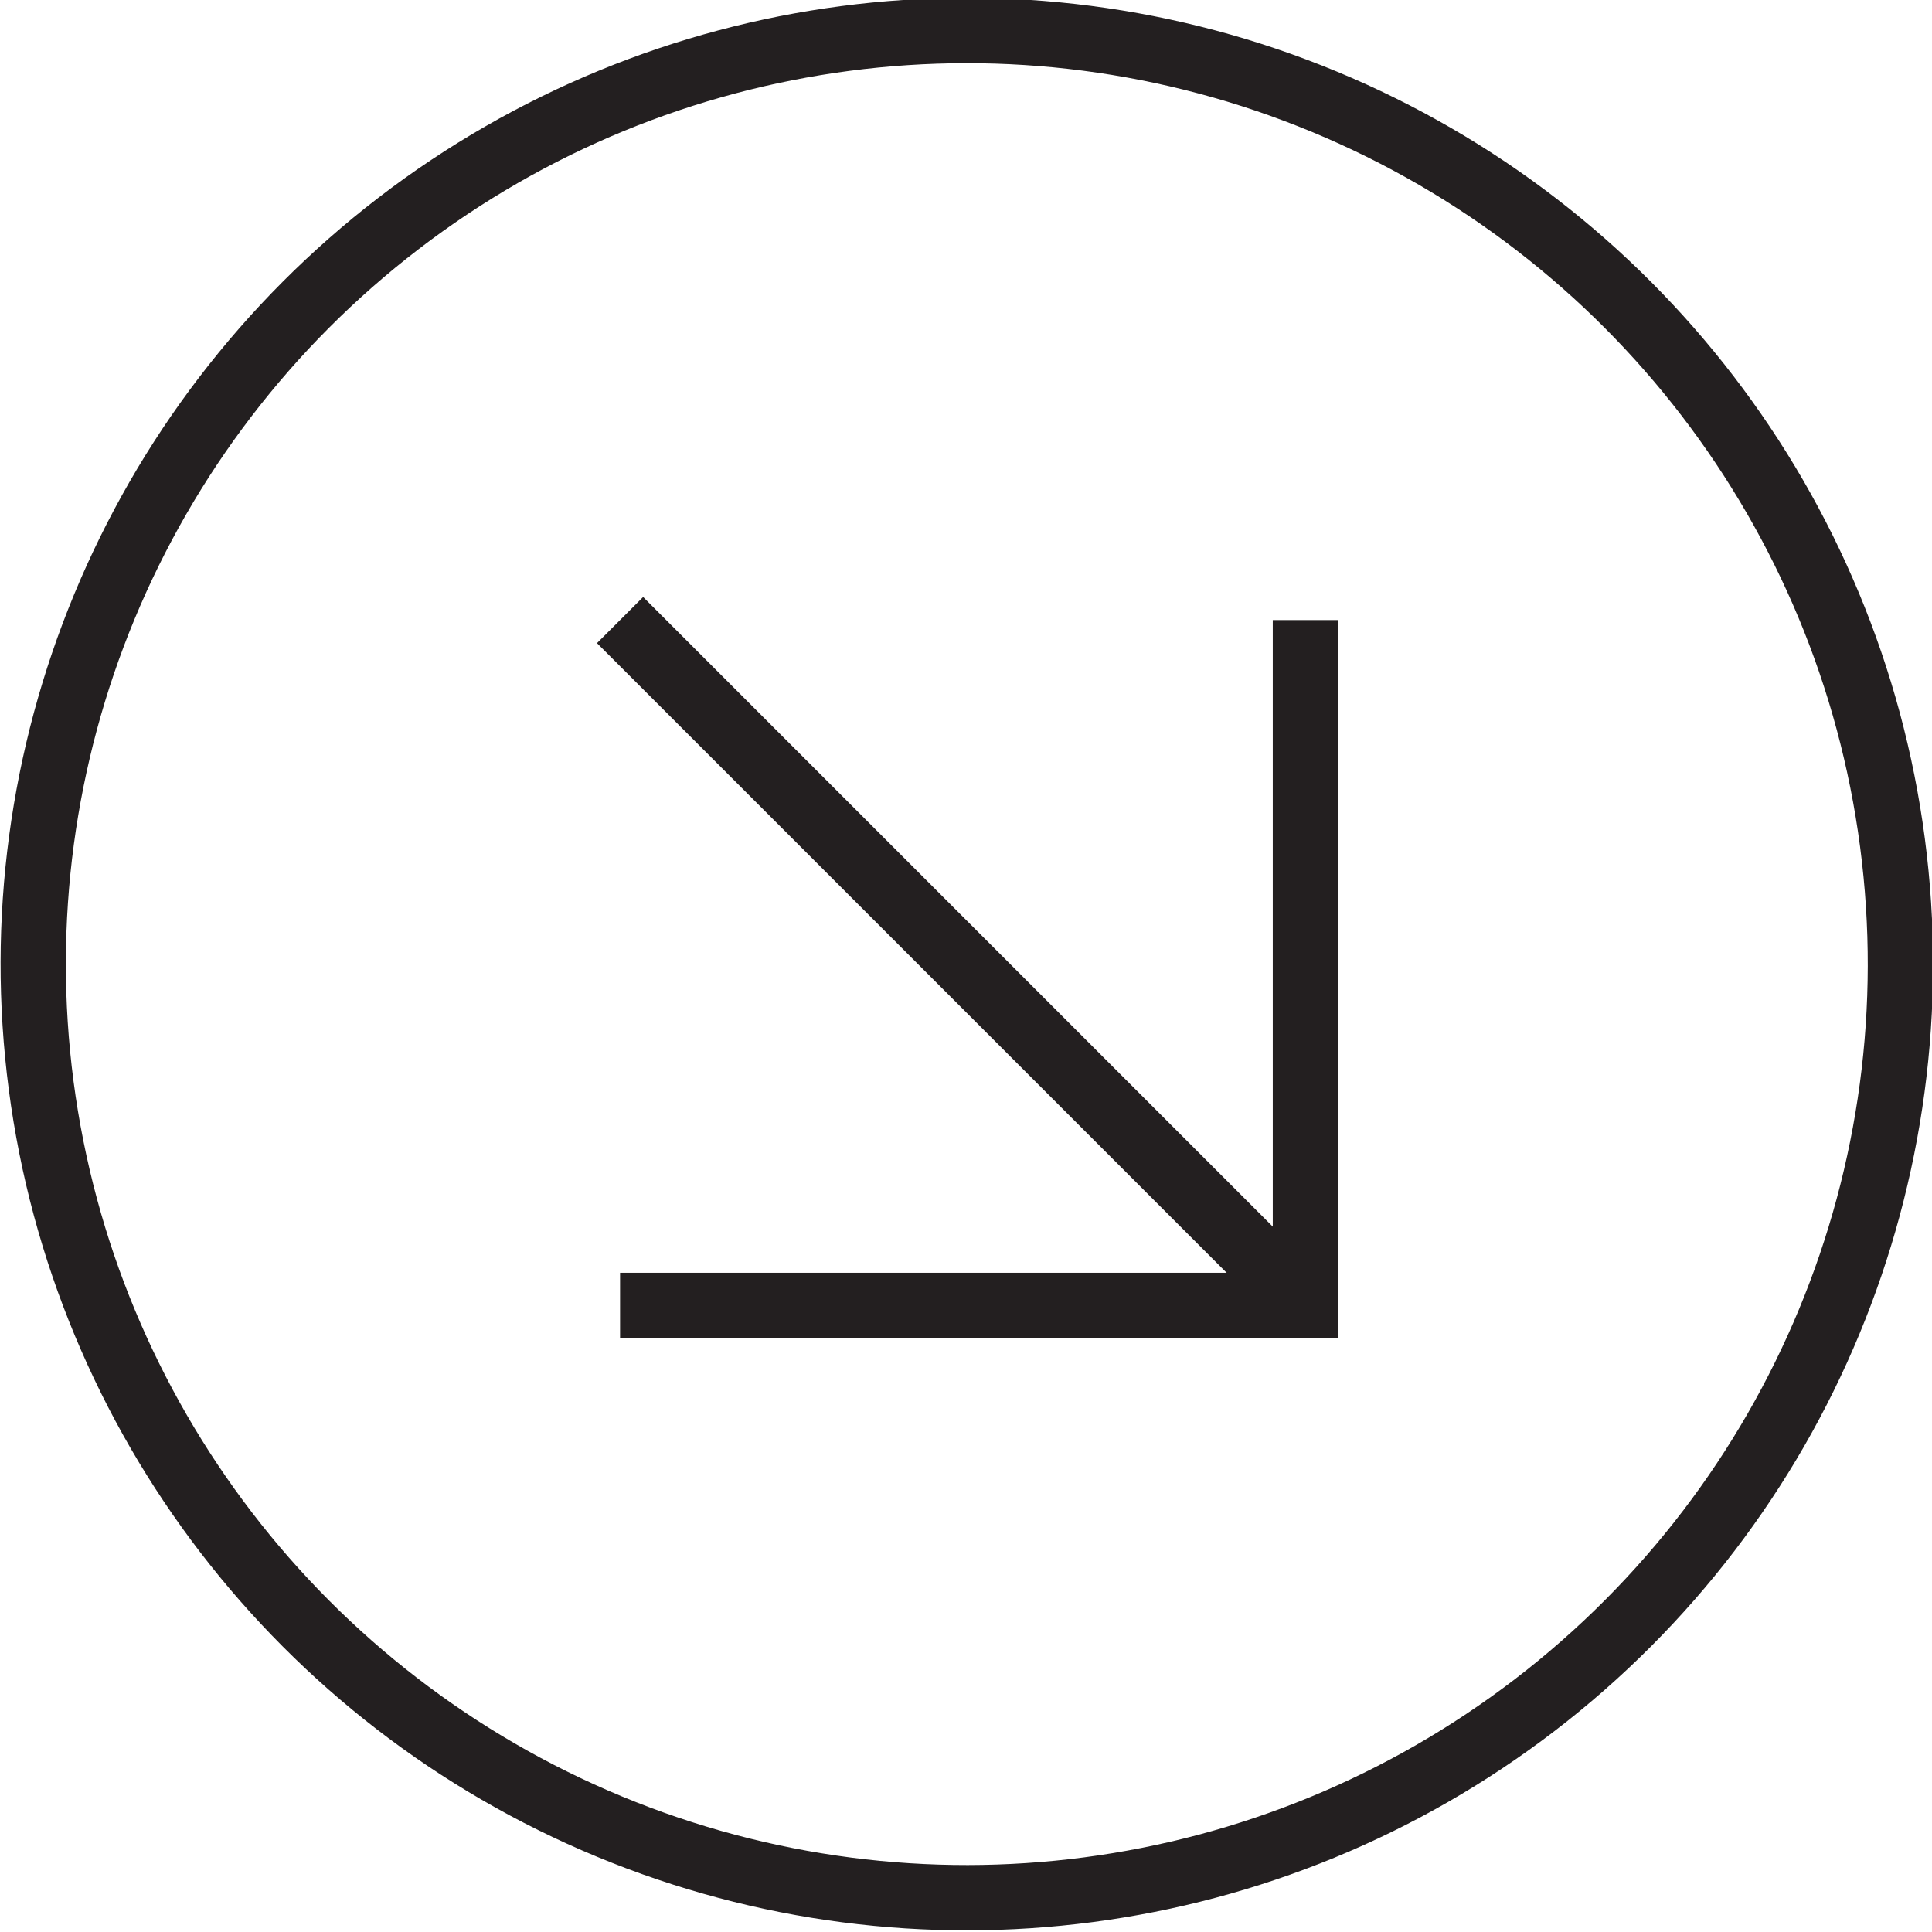
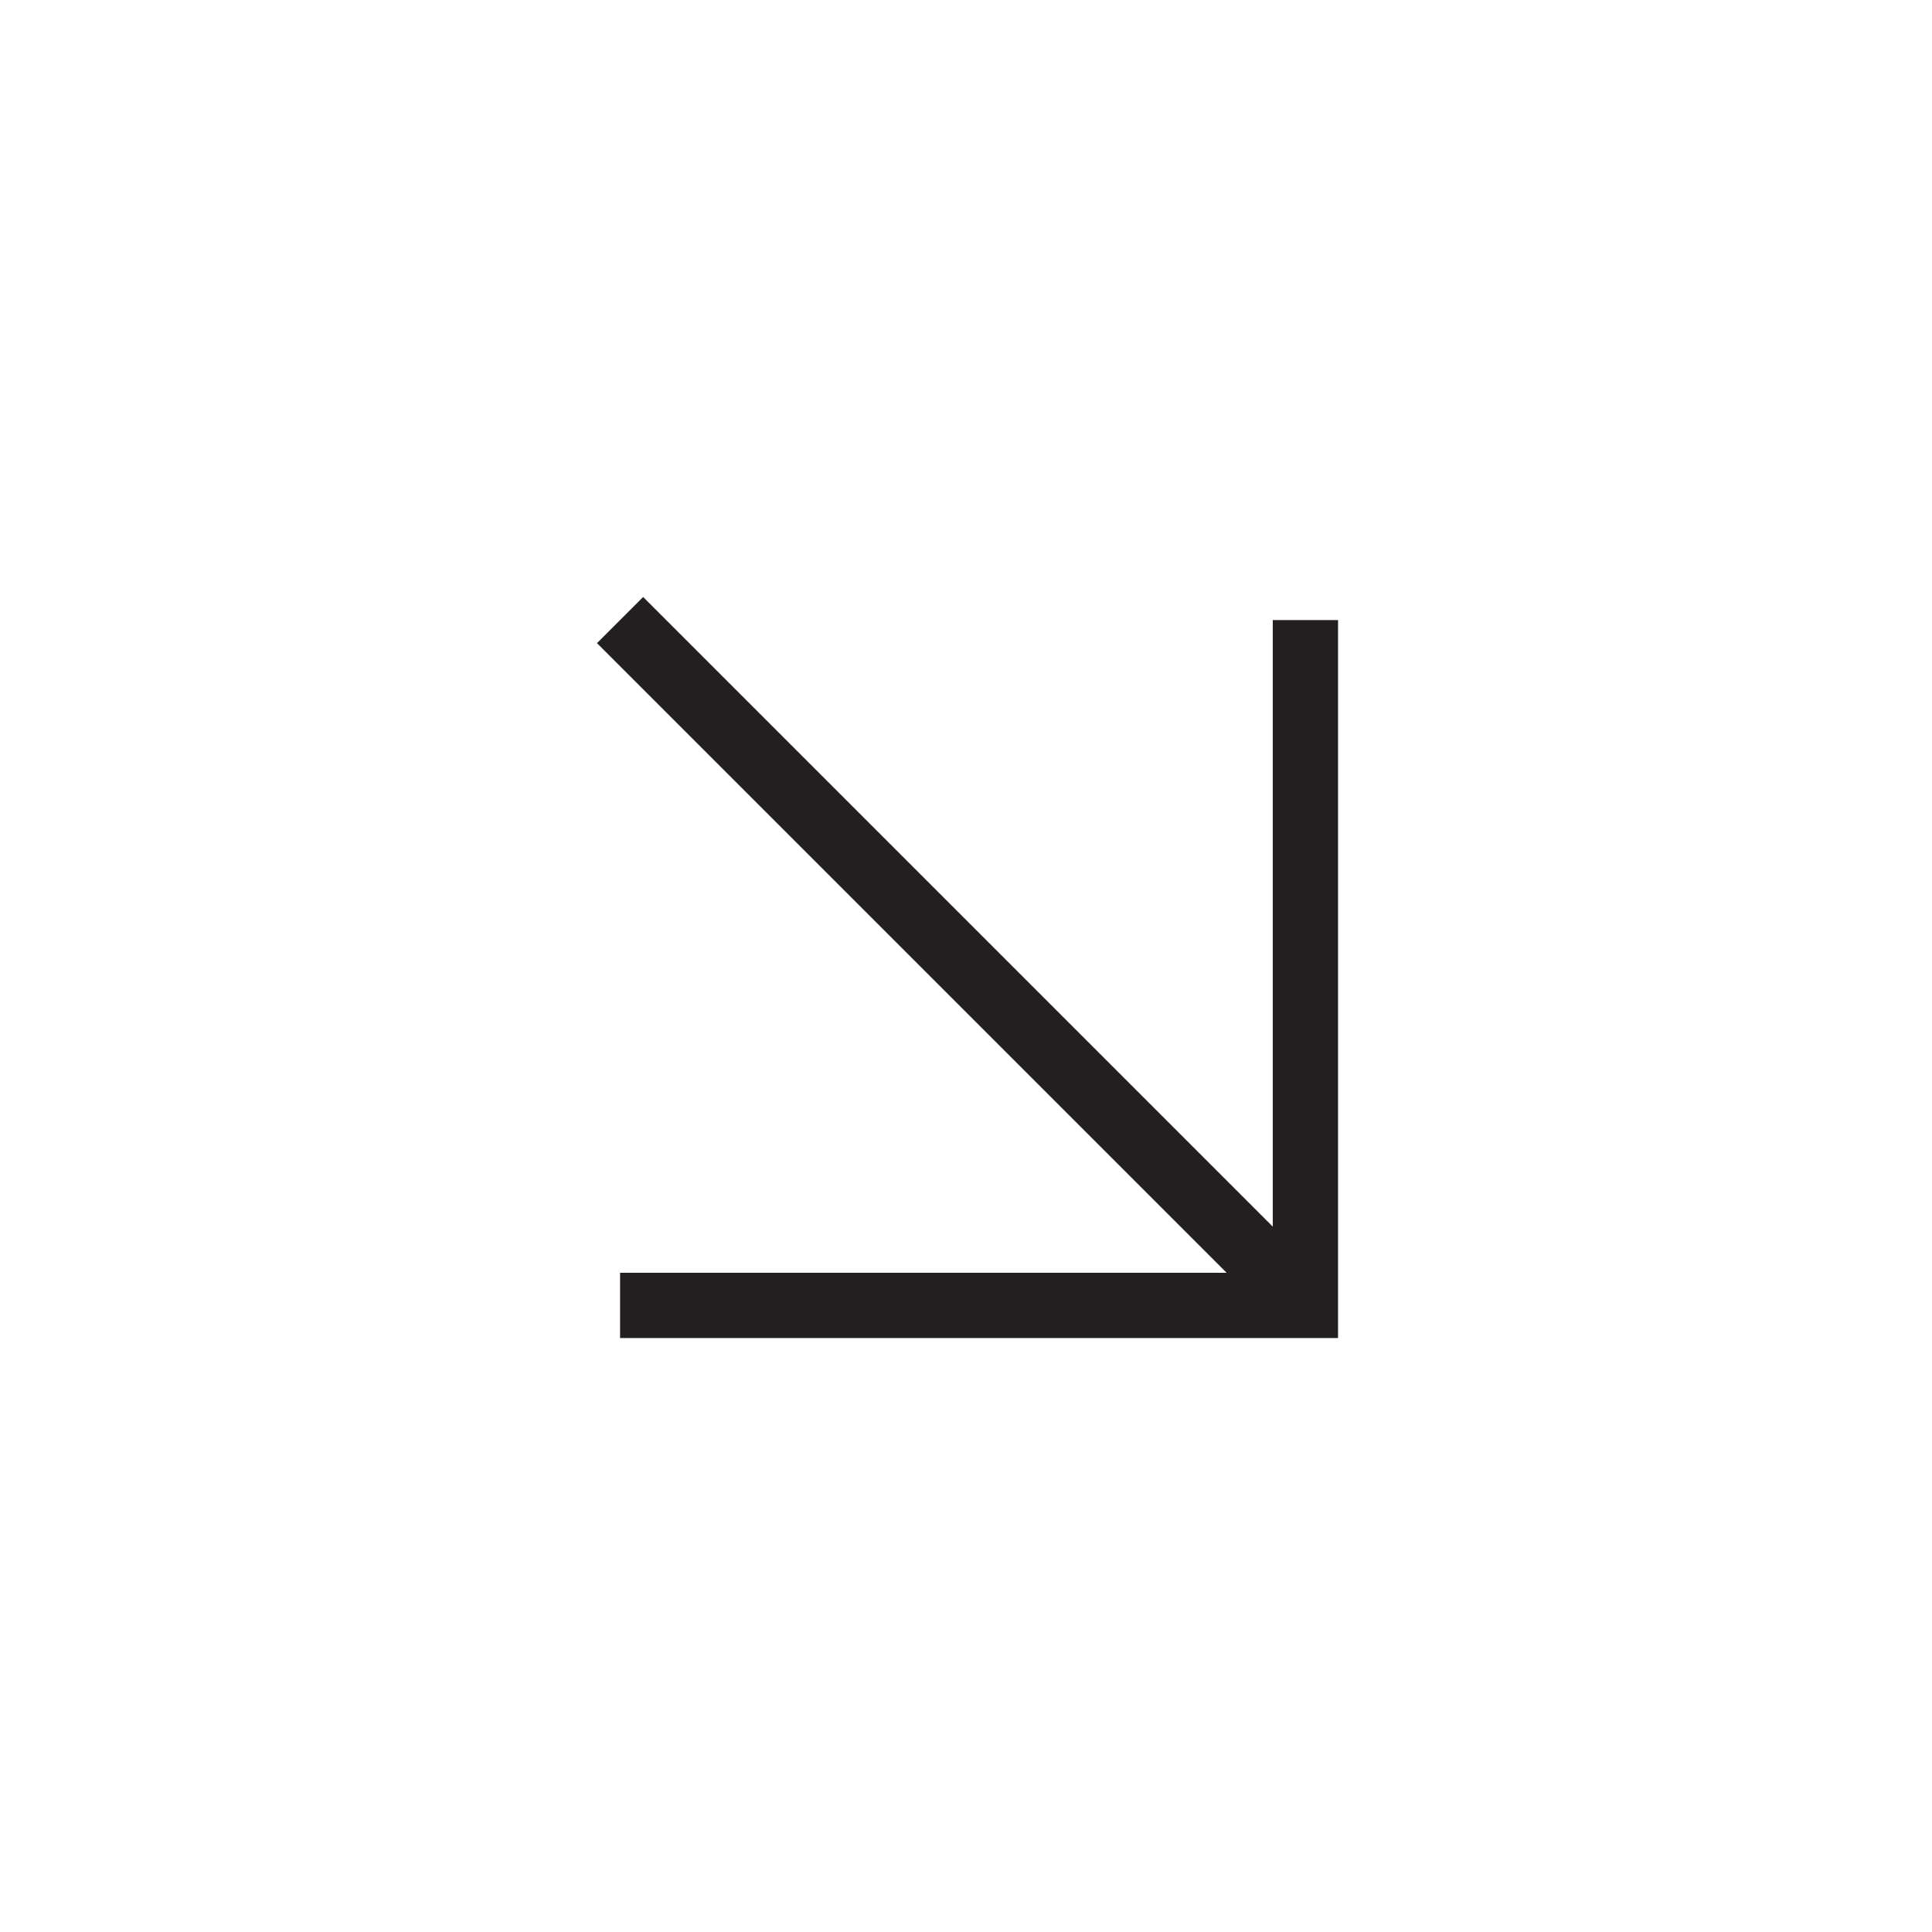
<svg xmlns="http://www.w3.org/2000/svg" version="1.1" id="Layer_1" x="0px" y="0px" viewBox="0 0 29.6 29.6" style="enable-background:new 0 0 29.6 29.6;" xml:space="preserve">
  <style type="text/css">
	.st0{opacity:0.25;}
	.st1{fill:#FFFFFF;}
	.st2{fill:none;stroke:#FFFFFF;stroke-width:2;stroke-miterlimit:10;}
	.st3{fill-rule:evenodd;clip-rule:evenodd;fill:#F3F1F2;}
	.st4{fill:#F3F1F2;}
	.st5{display:none;}
	.st6{display:inline;fill:none;stroke:#231F20;stroke-miterlimit:10;}
	.st7{fill:none;}
	.st8{fill:none;stroke:#231F20;stroke-miterlimit:10;}
	.st9{fill:#231F20;}
	.st10{fill-rule:evenodd;clip-rule:evenodd;fill:#FFFFFF;}
	.st11{fill:none;stroke:#707070;stroke-width:0.75;stroke-miterlimit:10;}
	.st12{fill:#FFFAF4;}
	.st13{fill:none;stroke:#231F20;stroke-width:0.5;stroke-miterlimit:10;}
	.st14{fill:none;stroke:#000000;stroke-width:0.5;stroke-miterlimit:10;}
	.st15{fill:none;stroke:#D3D2D2;stroke-miterlimit:10;}
	.st16{fill:none;stroke:#231F20;stroke-width:0.371;stroke-miterlimit:10;}
	.st17{fill:#FFFBF5;}
	.st18{fill:none;stroke:#F5B335;stroke-miterlimit:10;}
	.st19{fill:#F3B244;}
	.st20{fill:#F5B335;}
</style>
  <g>
    <g>
      <polyline class="st8" points="20,9.5 20,20 9.5,20   " />
      <line class="st8" x1="9.5" y1="9.5" x2="20" y2="20" />
    </g>
-     <ellipse transform="matrix(0.383 -0.924 0.924 0.383 -4.531 22.778)" class="st8" cx="14.8" cy="14.8" rx="14.3" ry="14.3" />
  </g>
</svg>